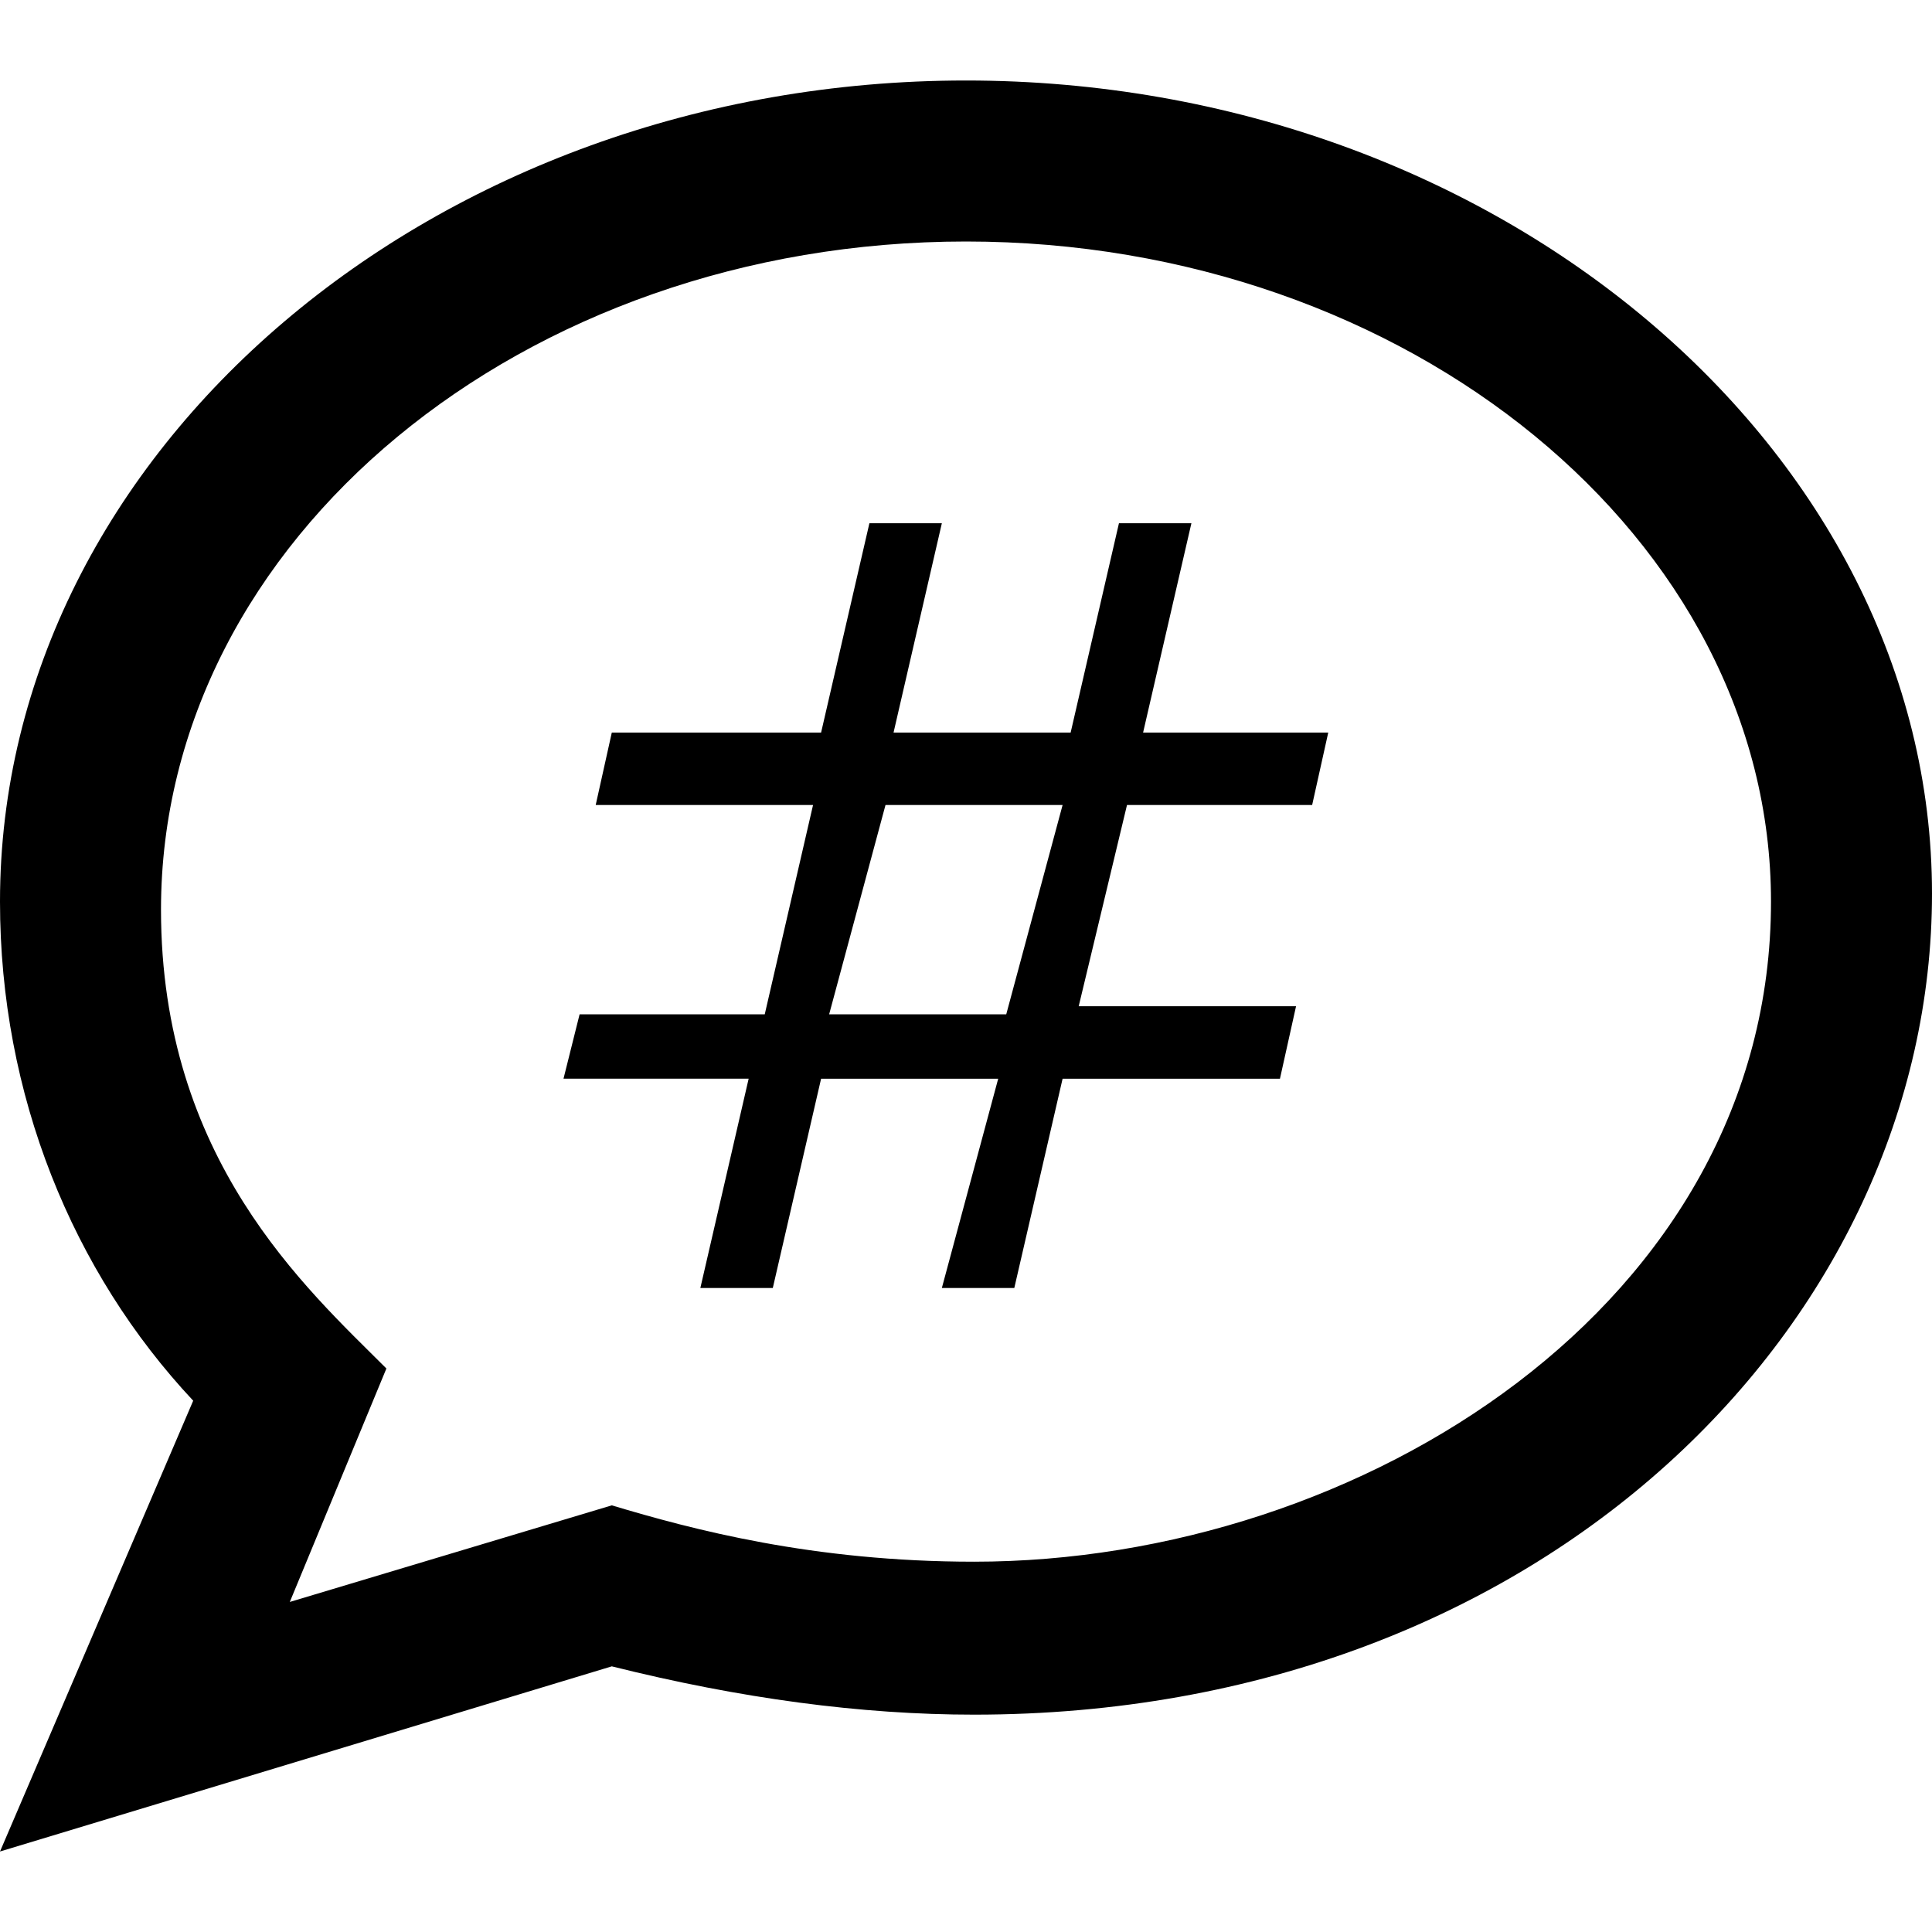
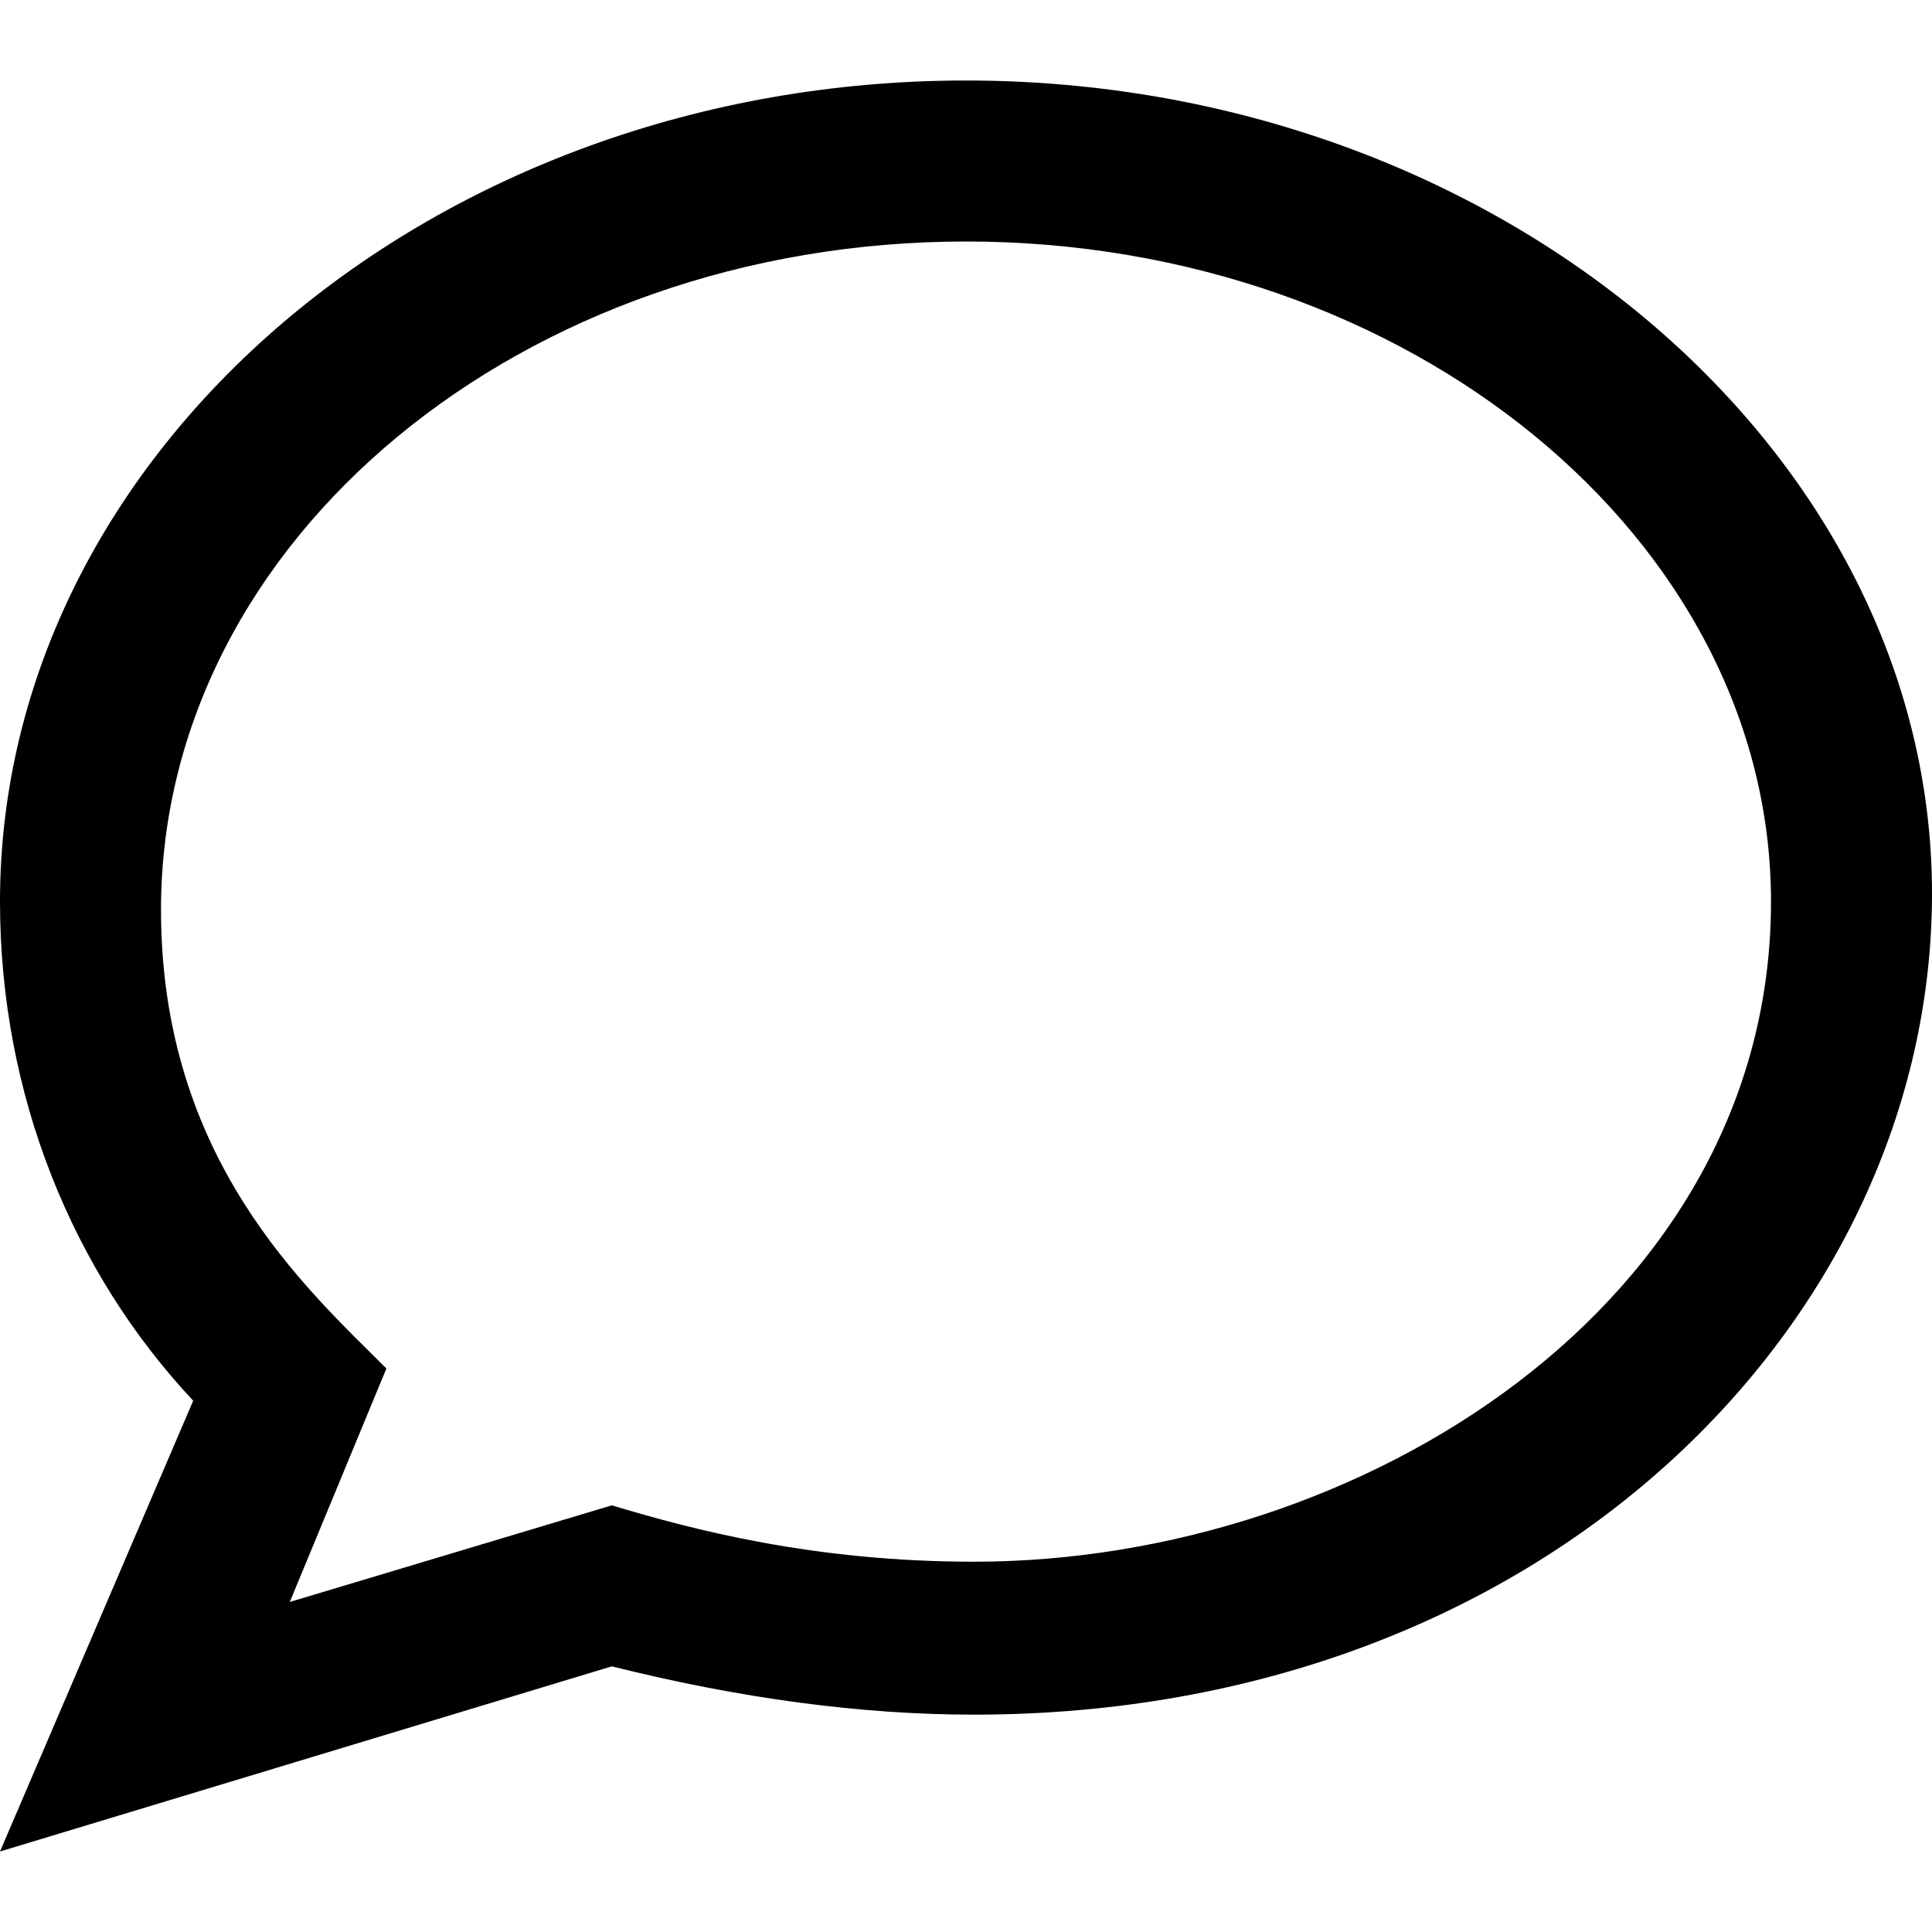
<svg xmlns="http://www.w3.org/2000/svg" version="1.1" id="Layer_1" x="0px" y="0px" width="24px" height="24px" viewBox="0 0 24 24" style="enable-background:new 0 0 24 24;" xml:space="preserve">
  <path d="M12,3c5.5,0,10,3.7,10,8.2c0,5-5.1,8.2-9.9,8.2c-2,0-3.5-0.4-4.5-0.7l-4,1.2L4.8,17c-1-1-2.8-2.6-2.8-5.7C2,6.7,6.5,3,12,3z   M12,1C5.4,1,0,5.6,0,11.2c0,2.4,0.9,4.6,2.4,6.2L0,23l7.6-2.3c1.6,0.4,3.1,0.6,4.5,0.6c7.1,0,11.9-4.9,11.9-10.2  C24,5.6,18.6,1,12,1z" />
-   <path d="M16.3,10l0.2-0.9h-2.3l0.6-2.6h-0.9l-0.6,2.6h-2.2l0.6-2.6h-0.9l-0.6,2.6H7.6L7.4,10h2.7l-0.6,2.6H7.2L7,13.4h2.3L8.7,16  h0.9l0.6-2.6h2.2L11.7,16h0.9l0.6-2.6h2.7l0.2-0.9h-2.7L14,10H16.3z M12.5,12.6h-2.2L11,10h2.2L12.5,12.6z" />
</svg>